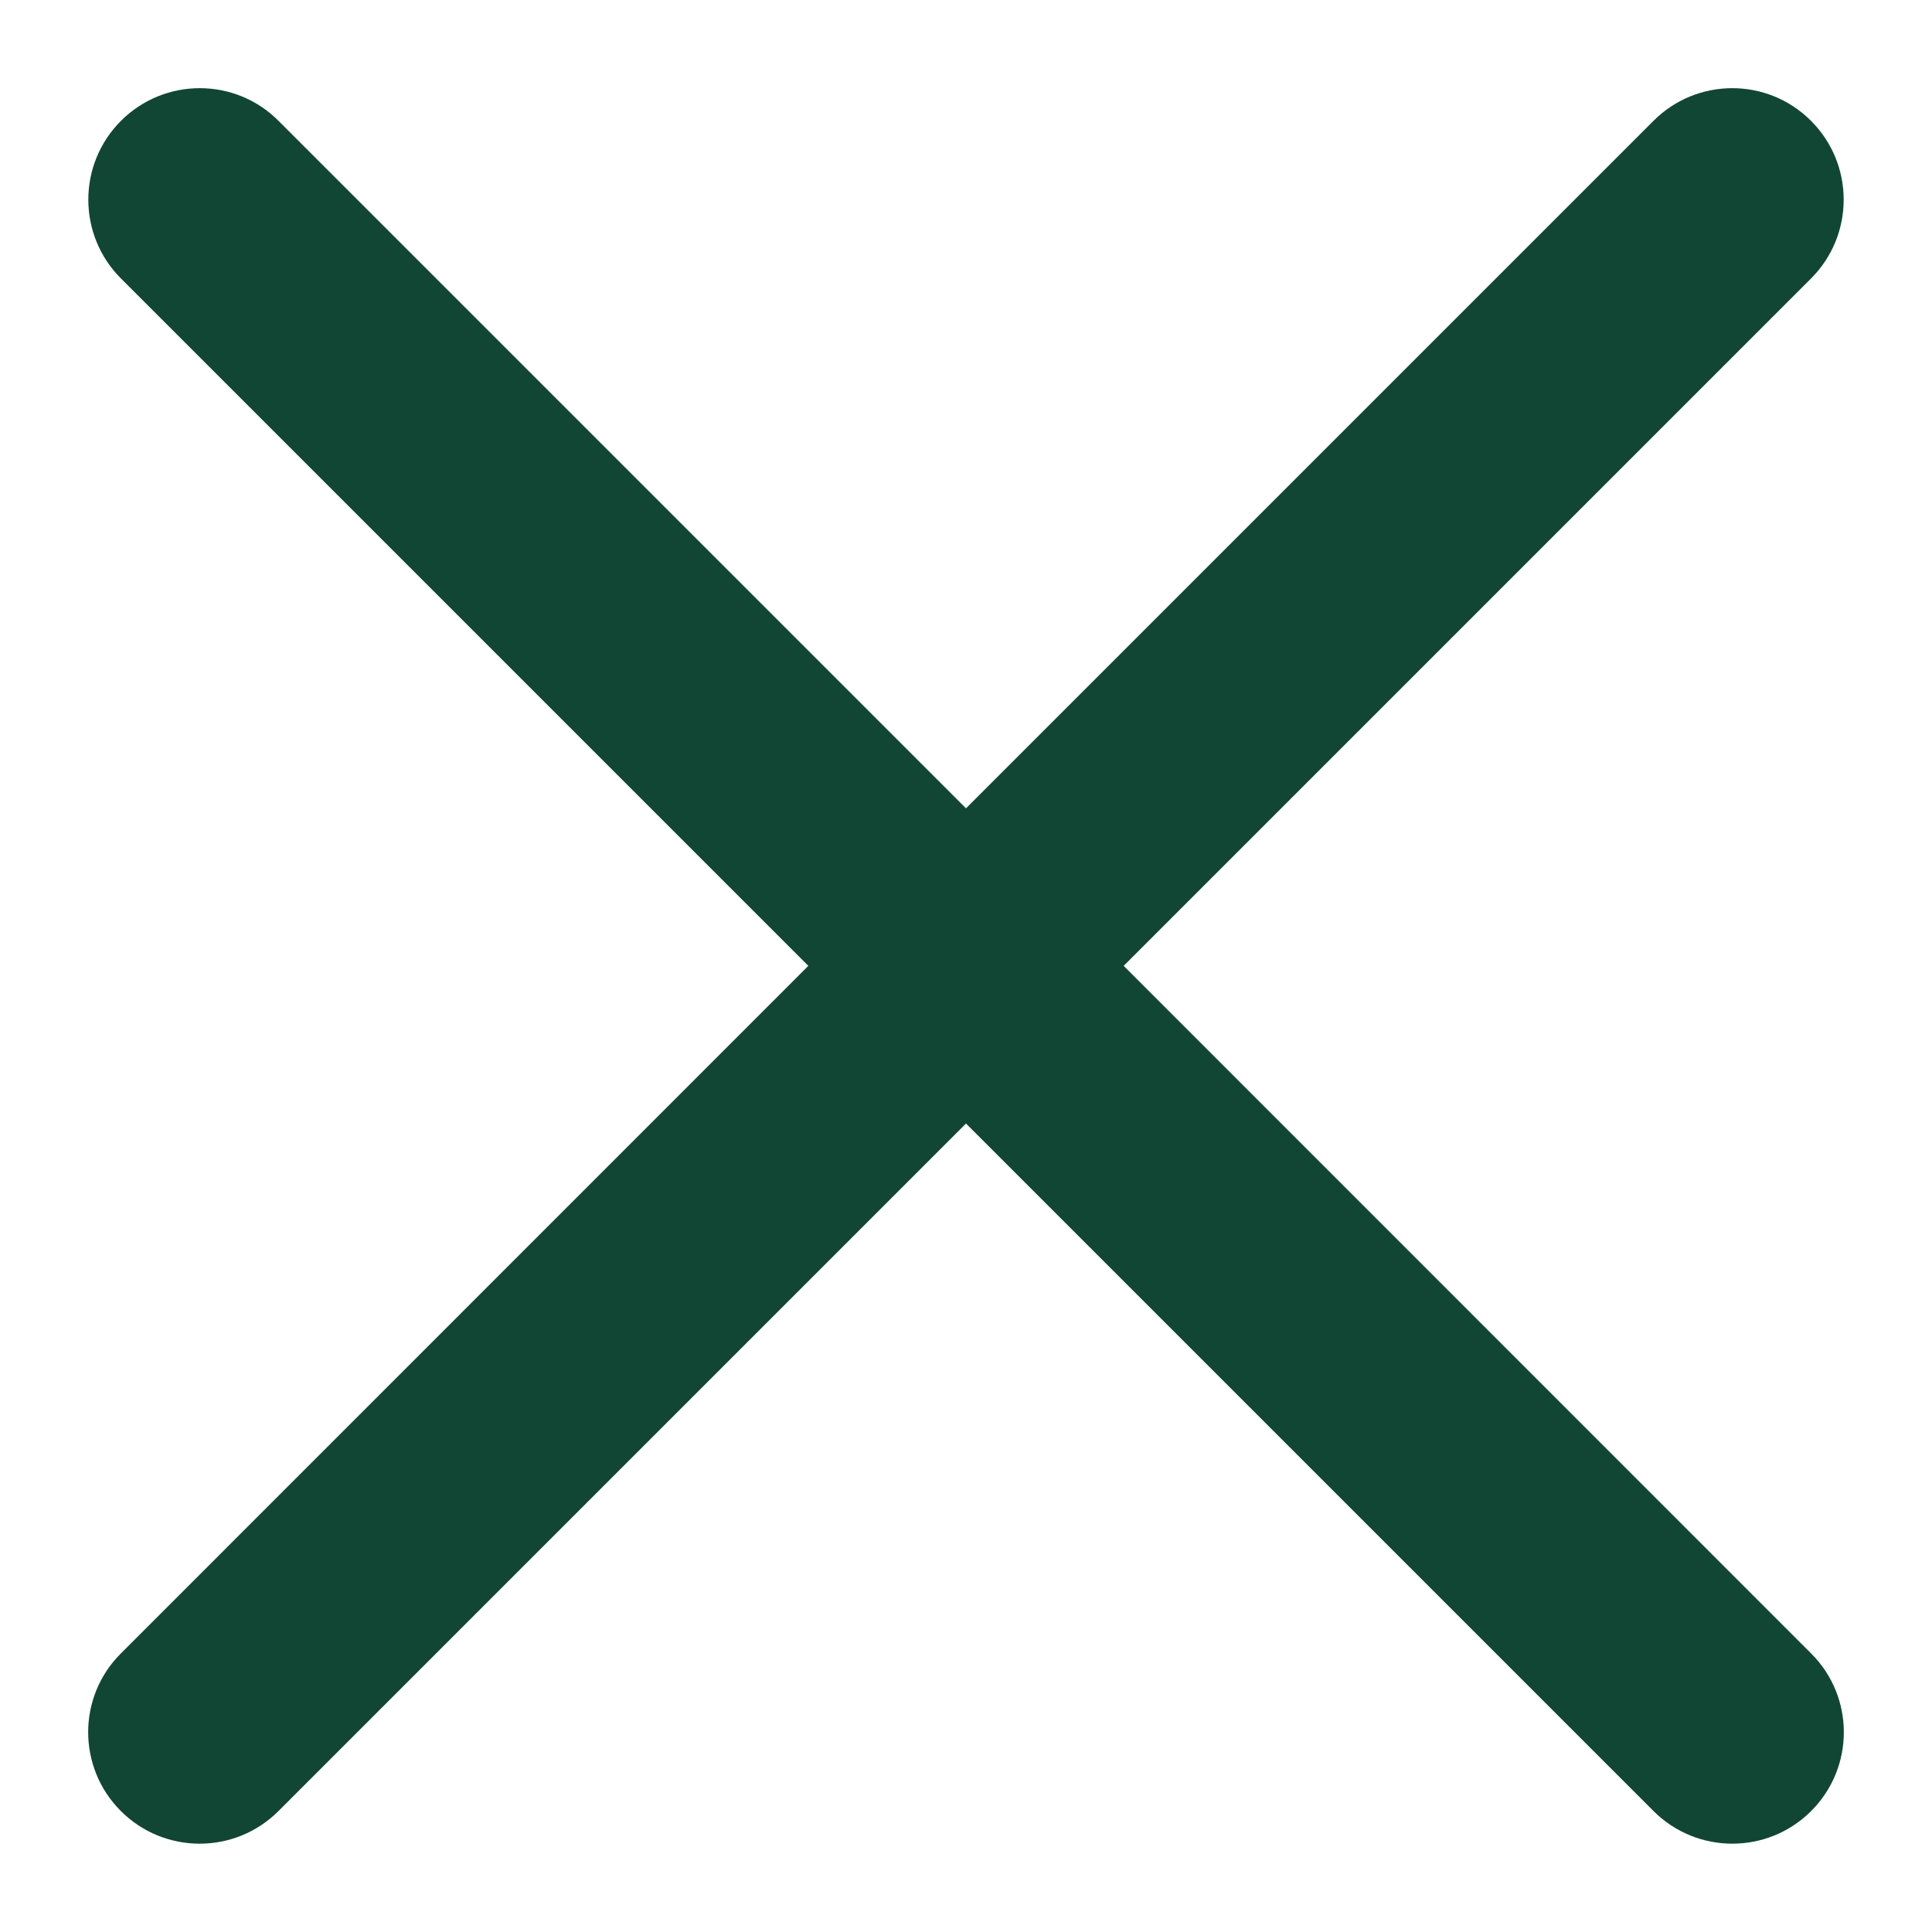
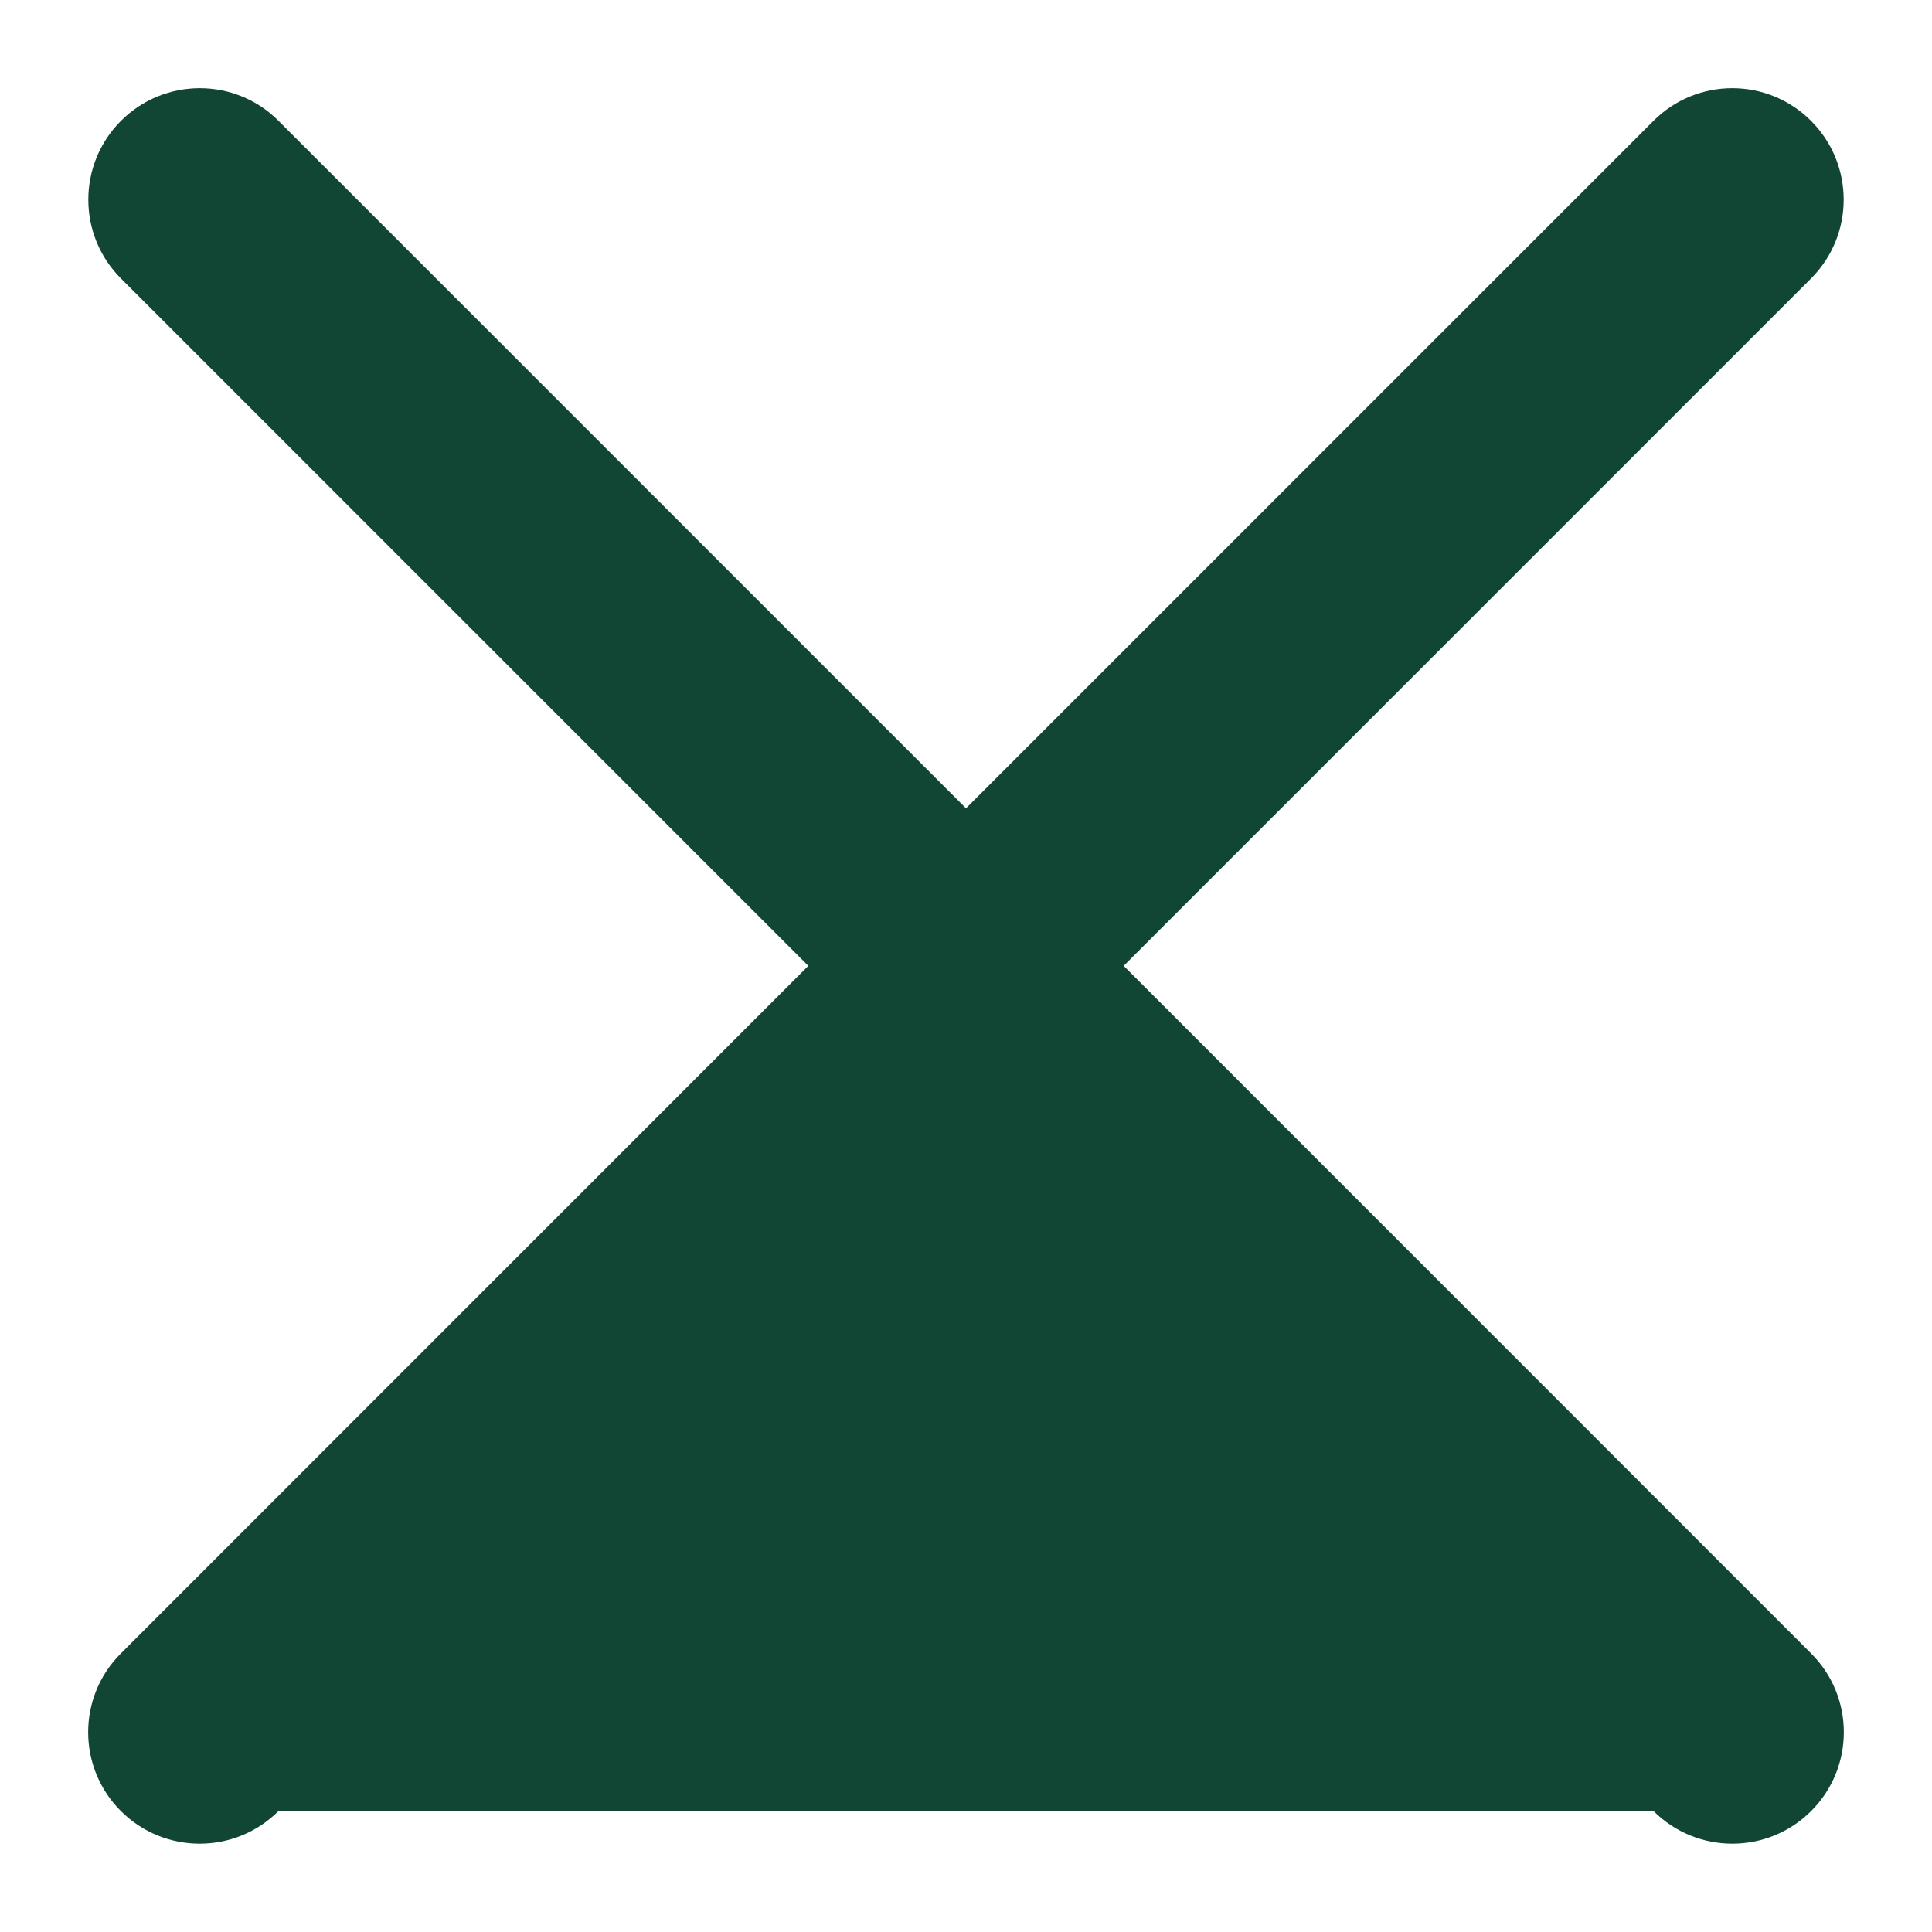
<svg xmlns="http://www.w3.org/2000/svg" width="13" height="13" viewBox="0 0 13 13" fill="none">
-   <path fill-rule="evenodd" clip-rule="evenodd" d="M0.814 0.813C1.107 0.52 1.582 0.52 1.874 0.813L6.5 5.439L11.126 0.813C11.419 0.52 11.893 0.52 12.186 0.813C12.479 1.106 12.479 1.581 12.186 1.874L7.561 6.499L12.187 11.126C12.48 11.418 12.48 11.893 12.187 12.186C11.894 12.479 11.419 12.479 11.126 12.186L6.5 7.56L1.874 12.186C1.581 12.479 1.106 12.479 0.813 12.186C0.52 11.893 0.52 11.418 0.813 11.126L5.439 6.499L0.814 1.874C0.521 1.581 0.521 1.106 0.814 0.813Z" fill="#124634" />
+   <path fill-rule="evenodd" clip-rule="evenodd" d="M0.814 0.813C1.107 0.52 1.582 0.52 1.874 0.813L6.5 5.439L11.126 0.813C11.419 0.52 11.893 0.52 12.186 0.813C12.479 1.106 12.479 1.581 12.186 1.874L7.561 6.499L12.187 11.126C12.48 11.418 12.48 11.893 12.187 12.186C11.894 12.479 11.419 12.479 11.126 12.186L1.874 12.186C1.581 12.479 1.106 12.479 0.813 12.186C0.52 11.893 0.52 11.418 0.813 11.126L5.439 6.499L0.814 1.874C0.521 1.581 0.521 1.106 0.814 0.813Z" fill="#124634" />
</svg>